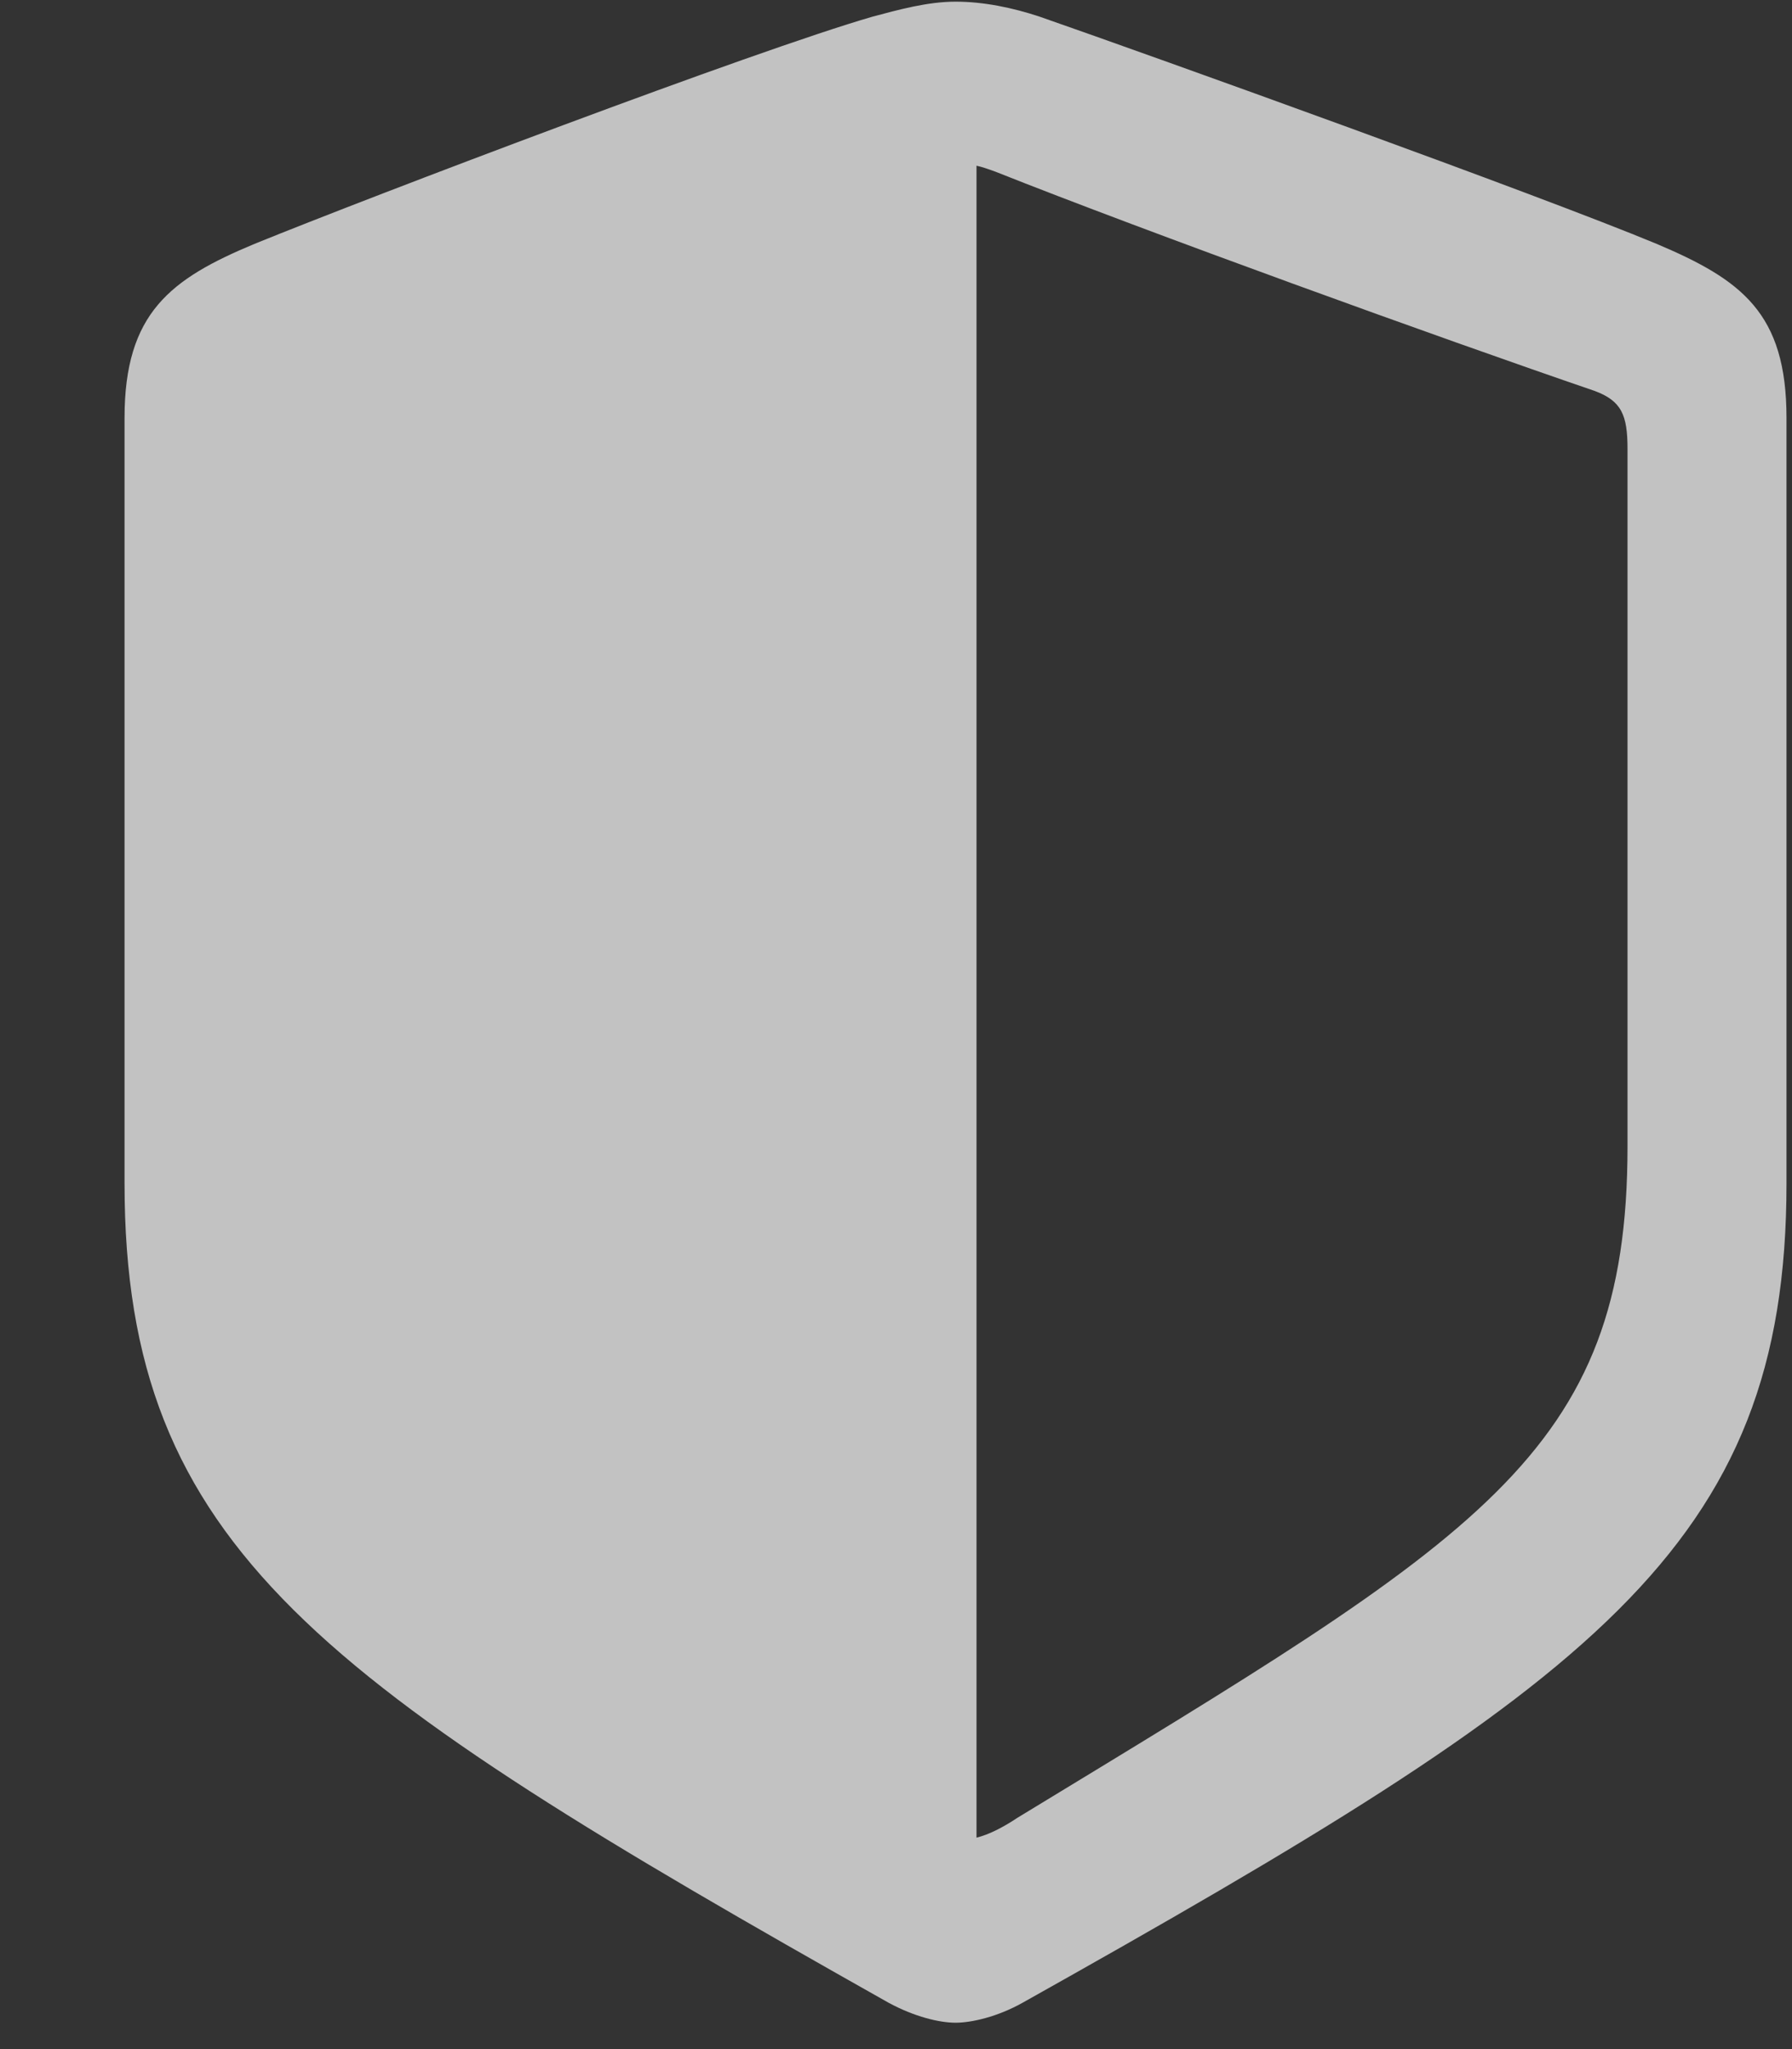
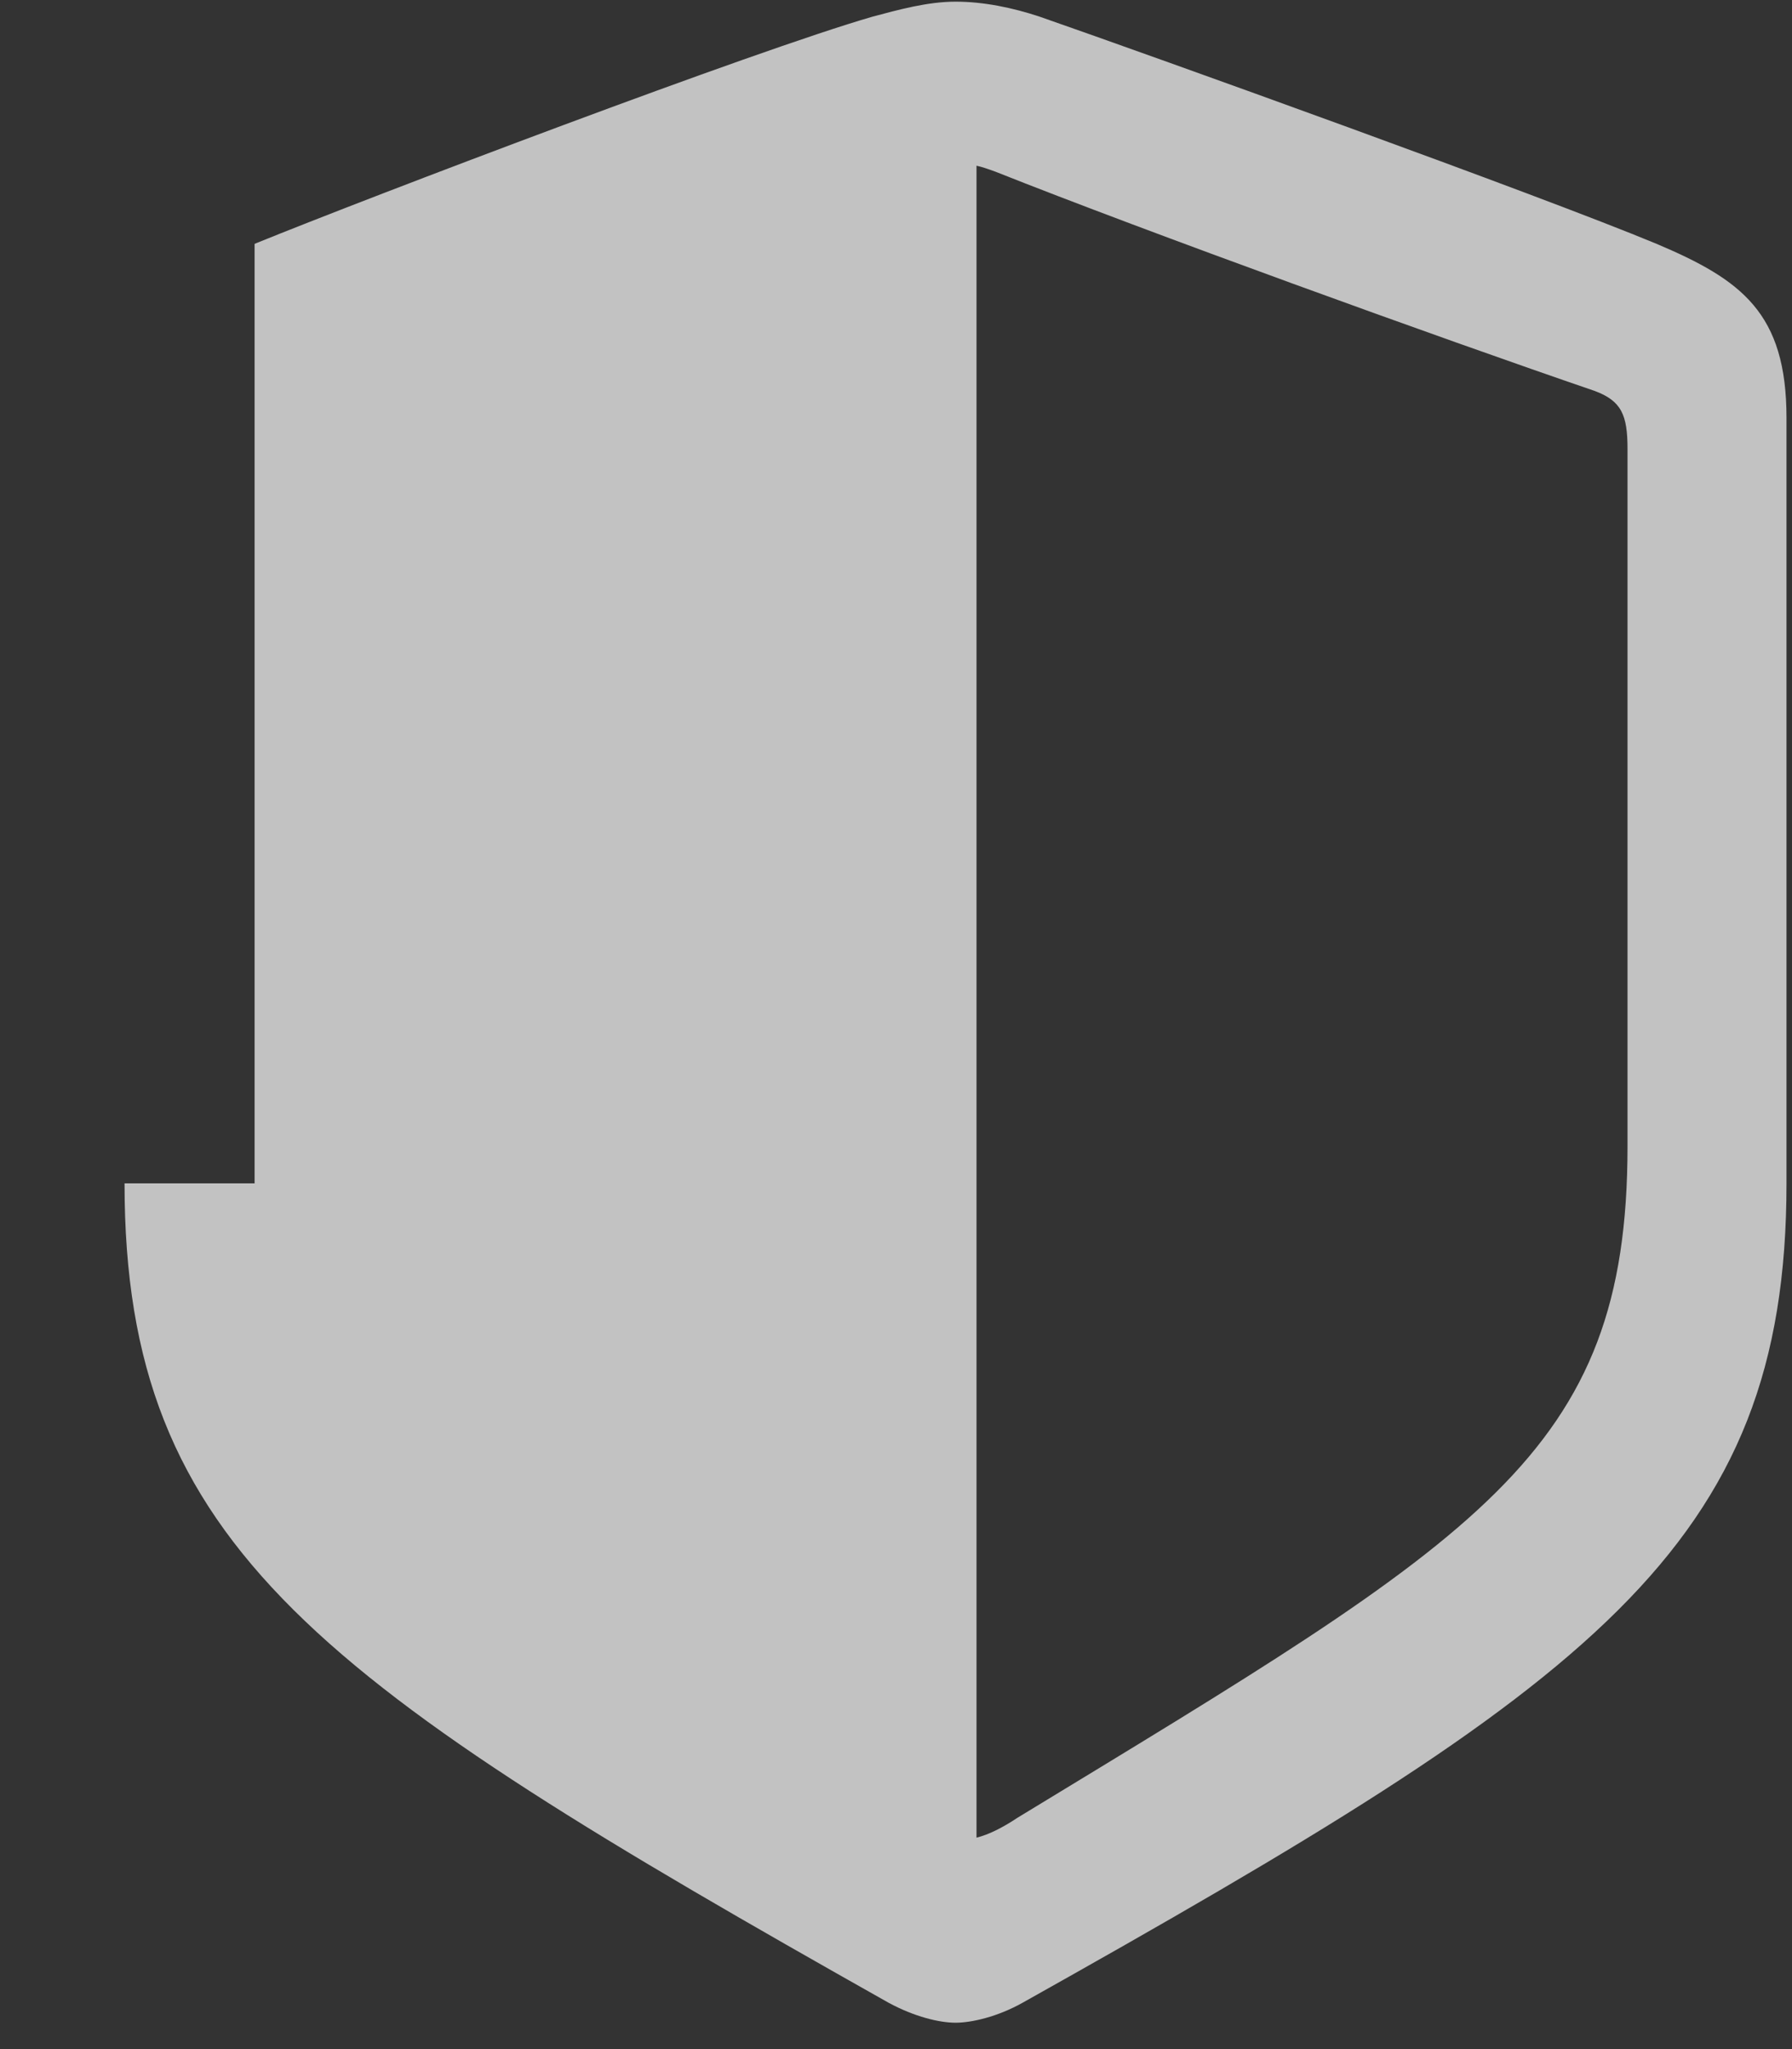
<svg xmlns="http://www.w3.org/2000/svg" width="14" height="16" viewBox="0 0 14 16" fill="none">
  <rect x="0" y="0" width="14" height="16" fill="#333333" stroke="none" />
-   <path d="M0.973 9.24C0.973 12.091 2.504 13.138 6.942 15.638C7.145 15.748 7.34 15.794 7.465 15.794C7.59 15.794 7.793 15.748 7.989 15.638C12.434 13.146 13.957 12.091 13.957 9.24V3.263C13.957 2.443 13.606 2.185 12.942 1.904C12.02 1.521 9.043 0.451 8.122 0.13C7.911 0.06 7.684 0.013 7.465 0.013C7.247 0.013 7.02 0.076 6.817 0.13C5.895 0.396 2.911 1.529 1.989 1.904C1.333 2.177 0.973 2.443 0.973 3.263V9.24ZM7.629 14.349V1.294C7.668 1.302 7.715 1.318 7.778 1.341C8.958 1.81 11.247 2.638 12.457 3.052C12.668 3.13 12.715 3.24 12.715 3.505V8.951C12.715 11.365 11.559 11.998 7.95 14.193C7.833 14.271 7.723 14.326 7.629 14.349Z" fill="white" fill-opacity="0.7" />
+   <path d="M0.973 9.24C0.973 12.091 2.504 13.138 6.942 15.638C7.145 15.748 7.34 15.794 7.465 15.794C7.59 15.794 7.793 15.748 7.989 15.638C12.434 13.146 13.957 12.091 13.957 9.24V3.263C13.957 2.443 13.606 2.185 12.942 1.904C12.02 1.521 9.043 0.451 8.122 0.13C7.911 0.06 7.684 0.013 7.465 0.013C7.247 0.013 7.02 0.076 6.817 0.13C5.895 0.396 2.911 1.529 1.989 1.904V9.24ZM7.629 14.349V1.294C7.668 1.302 7.715 1.318 7.778 1.341C8.958 1.81 11.247 2.638 12.457 3.052C12.668 3.13 12.715 3.24 12.715 3.505V8.951C12.715 11.365 11.559 11.998 7.95 14.193C7.833 14.271 7.723 14.326 7.629 14.349Z" fill="white" fill-opacity="0.7" />
</svg>